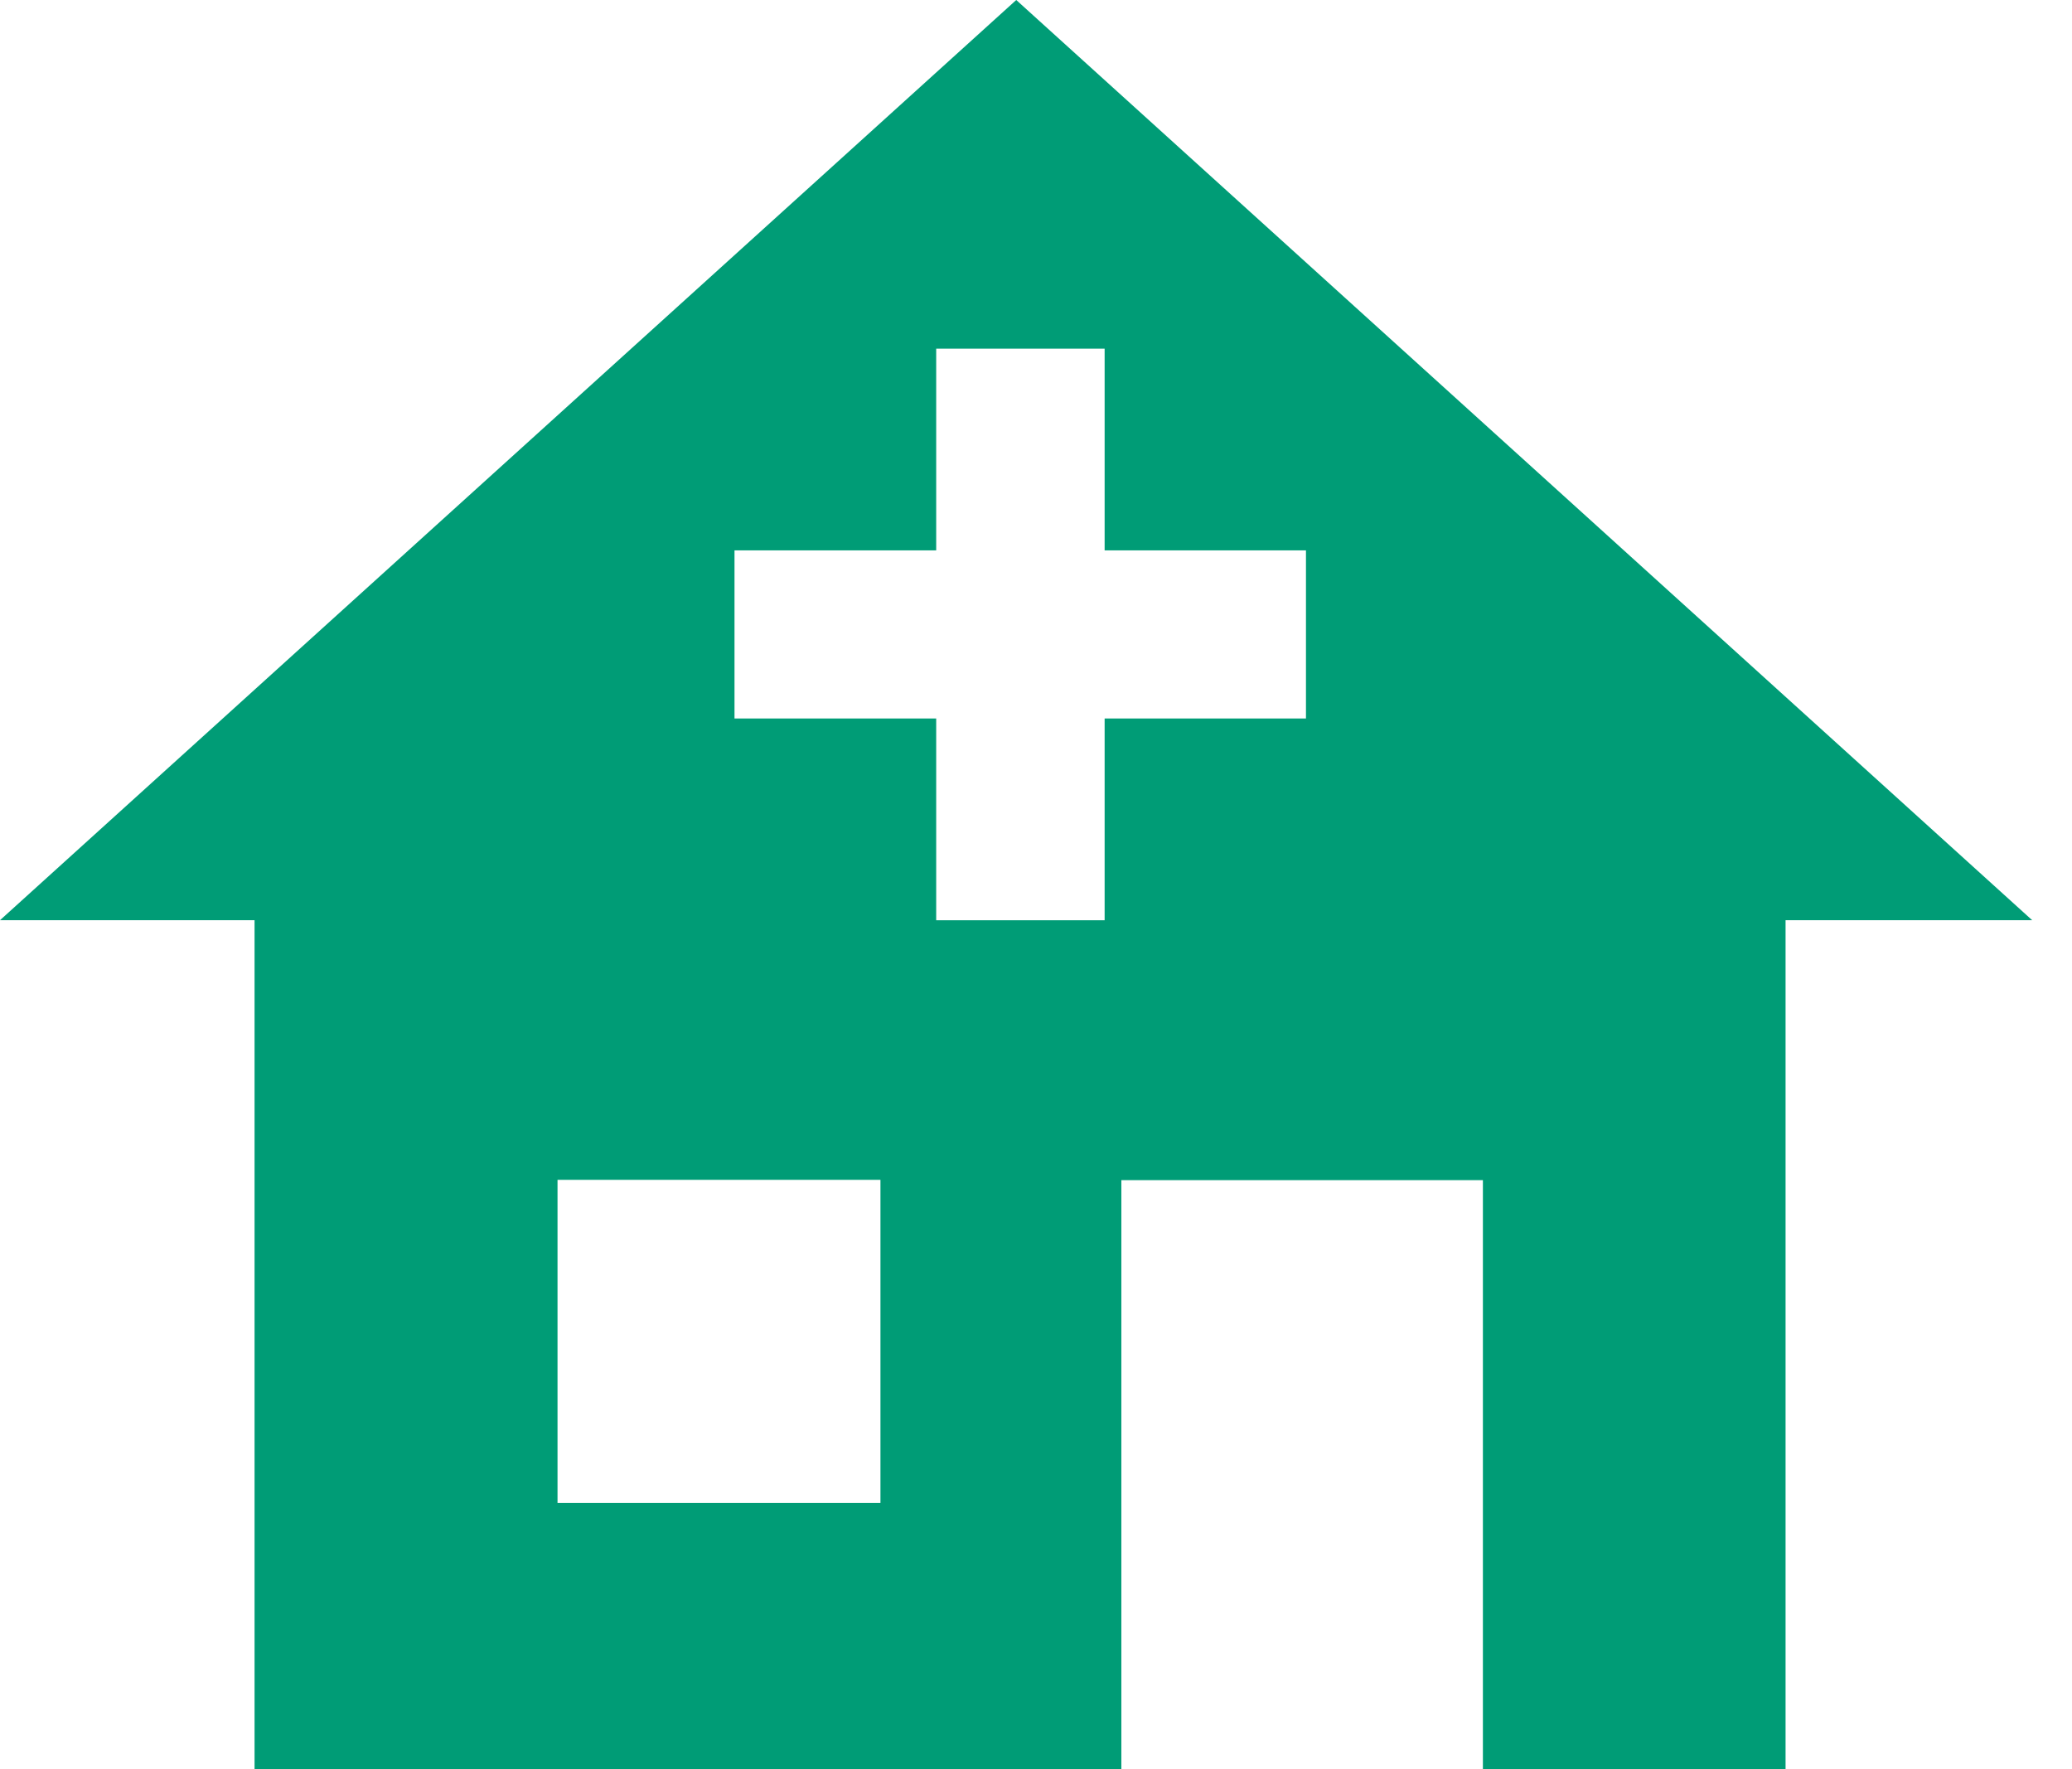
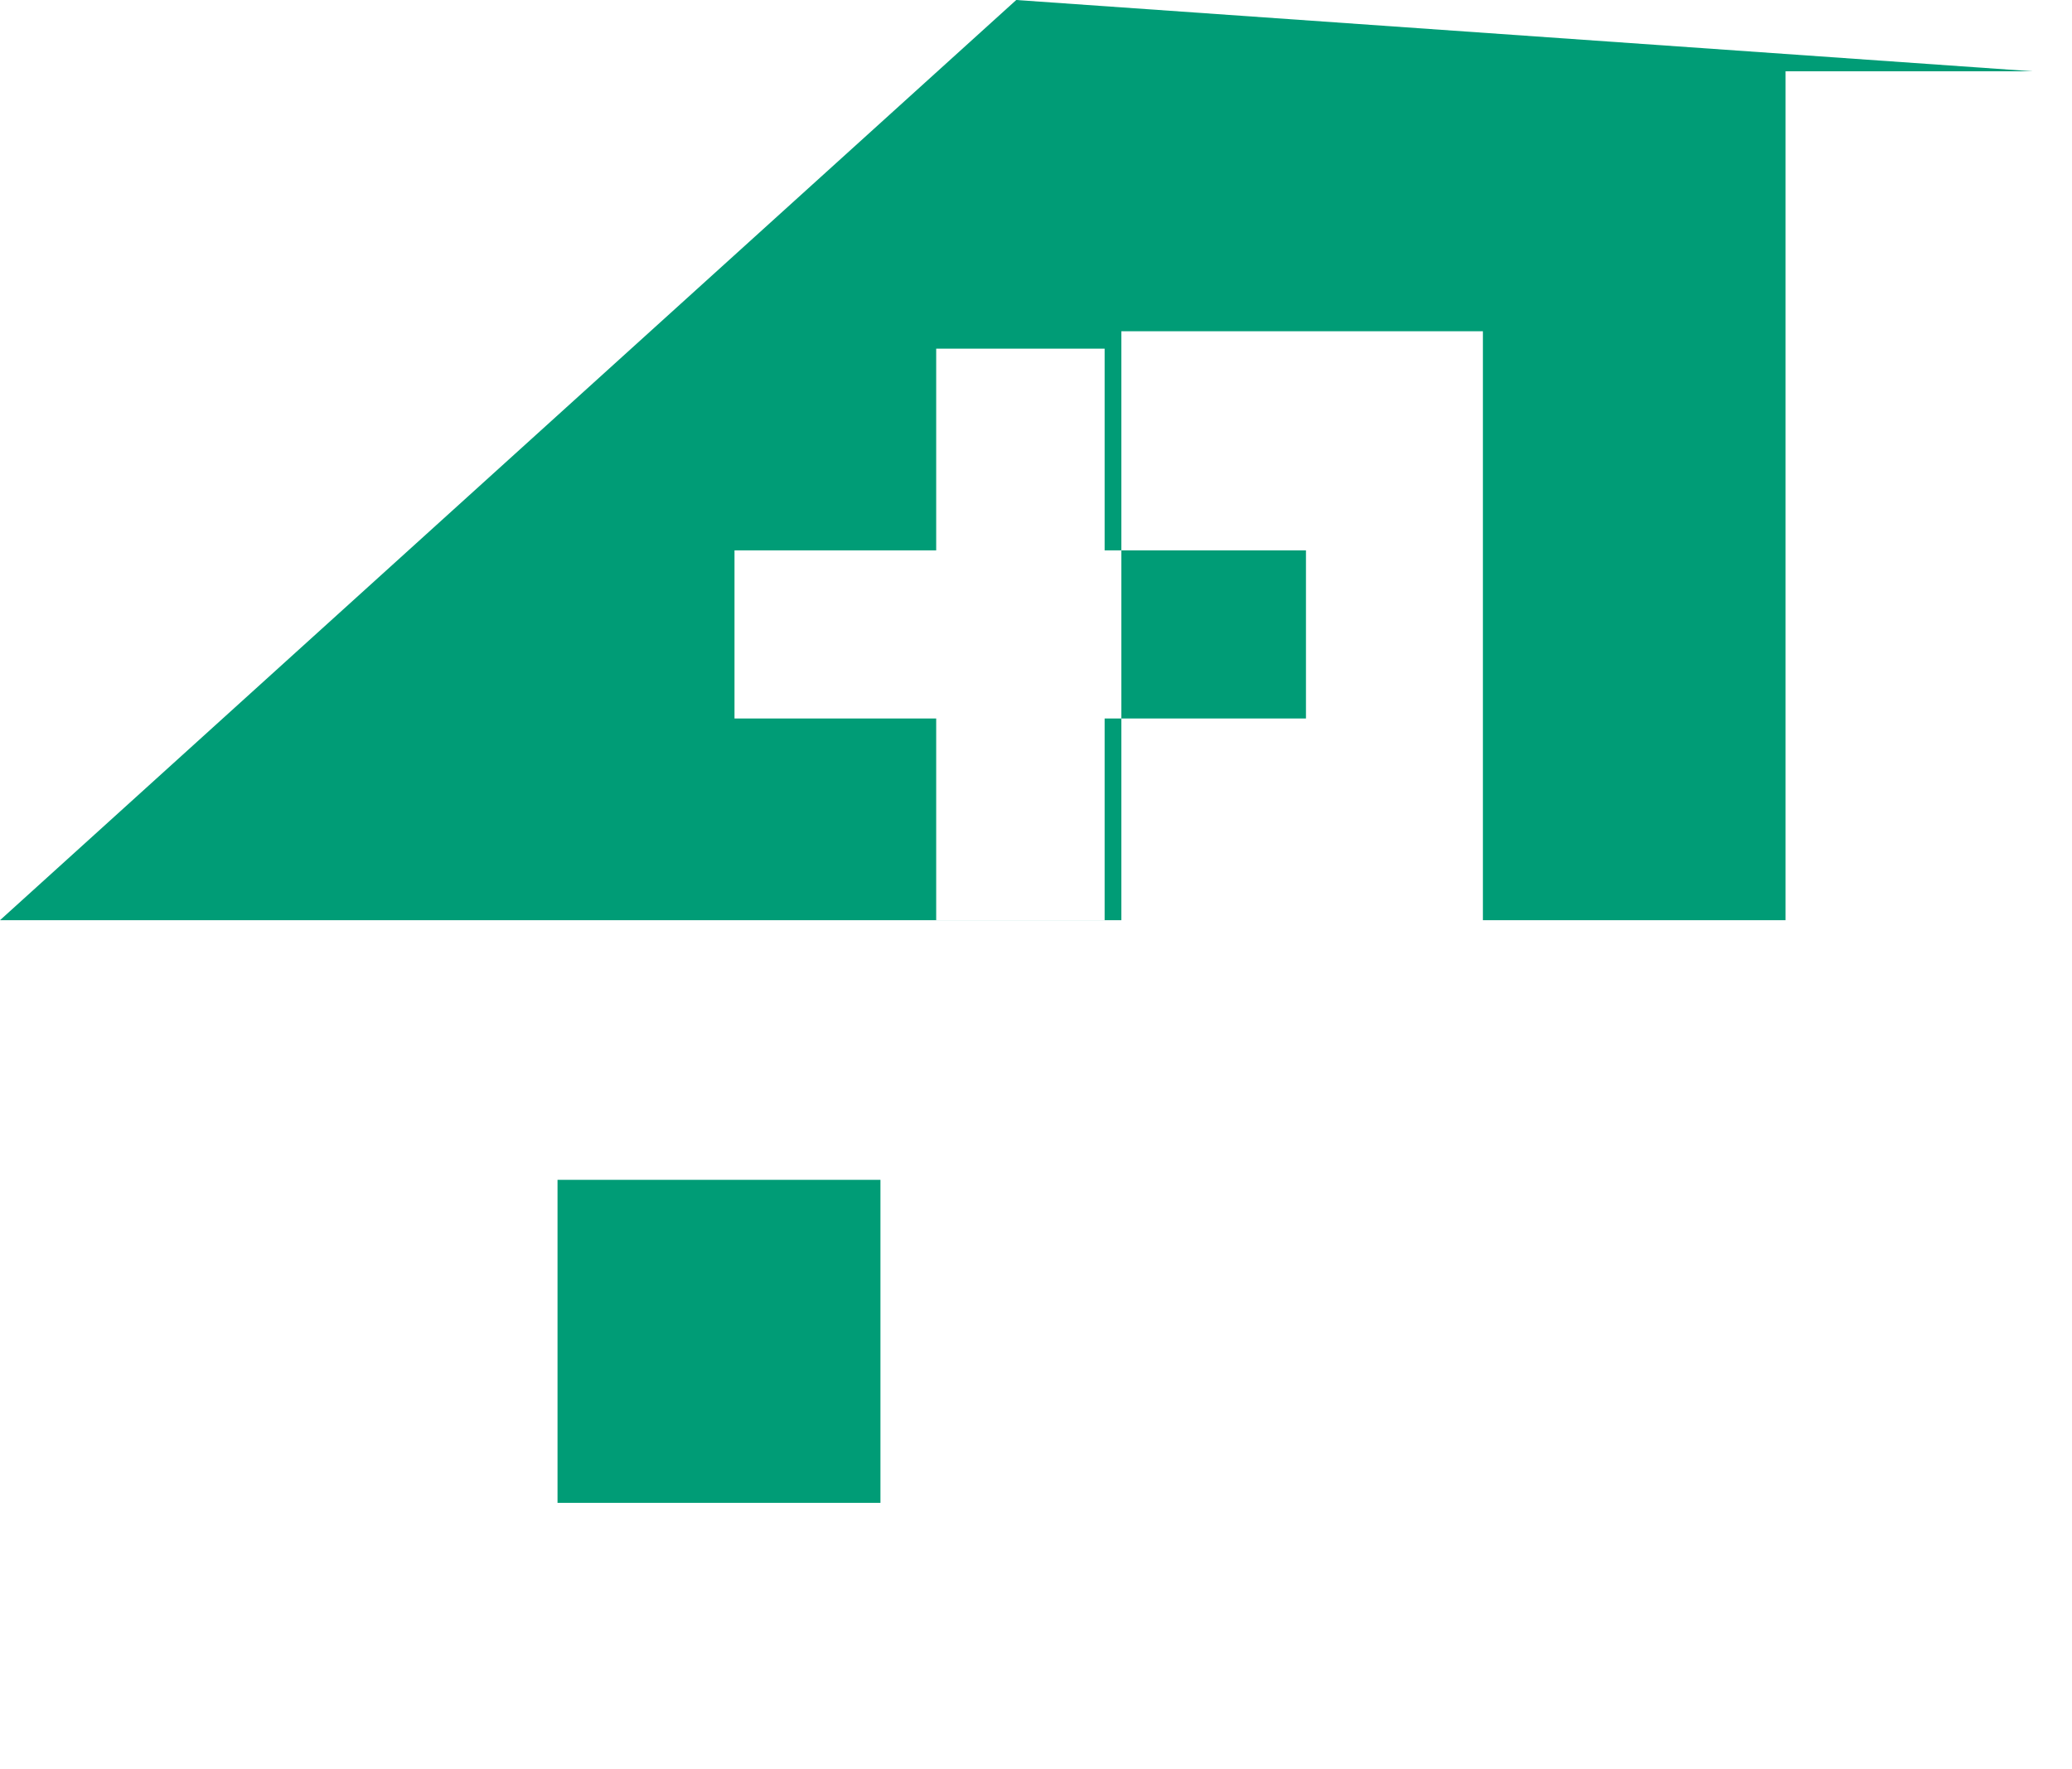
<svg xmlns="http://www.w3.org/2000/svg" height="35" viewBox="0 0 41 35" width="41">
-   <path d="m20.109 0-20.109 18.205h5.037v16.795h17.152v-11.652h7.154v11.652h5.989v-16.795h4.88zm-2.687 29.732h-6.39v-6.39h6.39zm8.42-15.517h-3.984v3.991h-3.333v-3.991h-3.991v-3.326h3.991v-3.991h3.333v3.991h3.984z" fill="#009c76" />
+   <path d="m20.109 0-20.109 18.205h5.037h17.152v-11.652h7.154v11.652h5.989v-16.795h4.88zm-2.687 29.732h-6.39v-6.39h6.39zm8.42-15.517h-3.984v3.991h-3.333v-3.991h-3.991v-3.326h3.991v-3.991h3.333v3.991h3.984z" fill="#009c76" />
</svg>